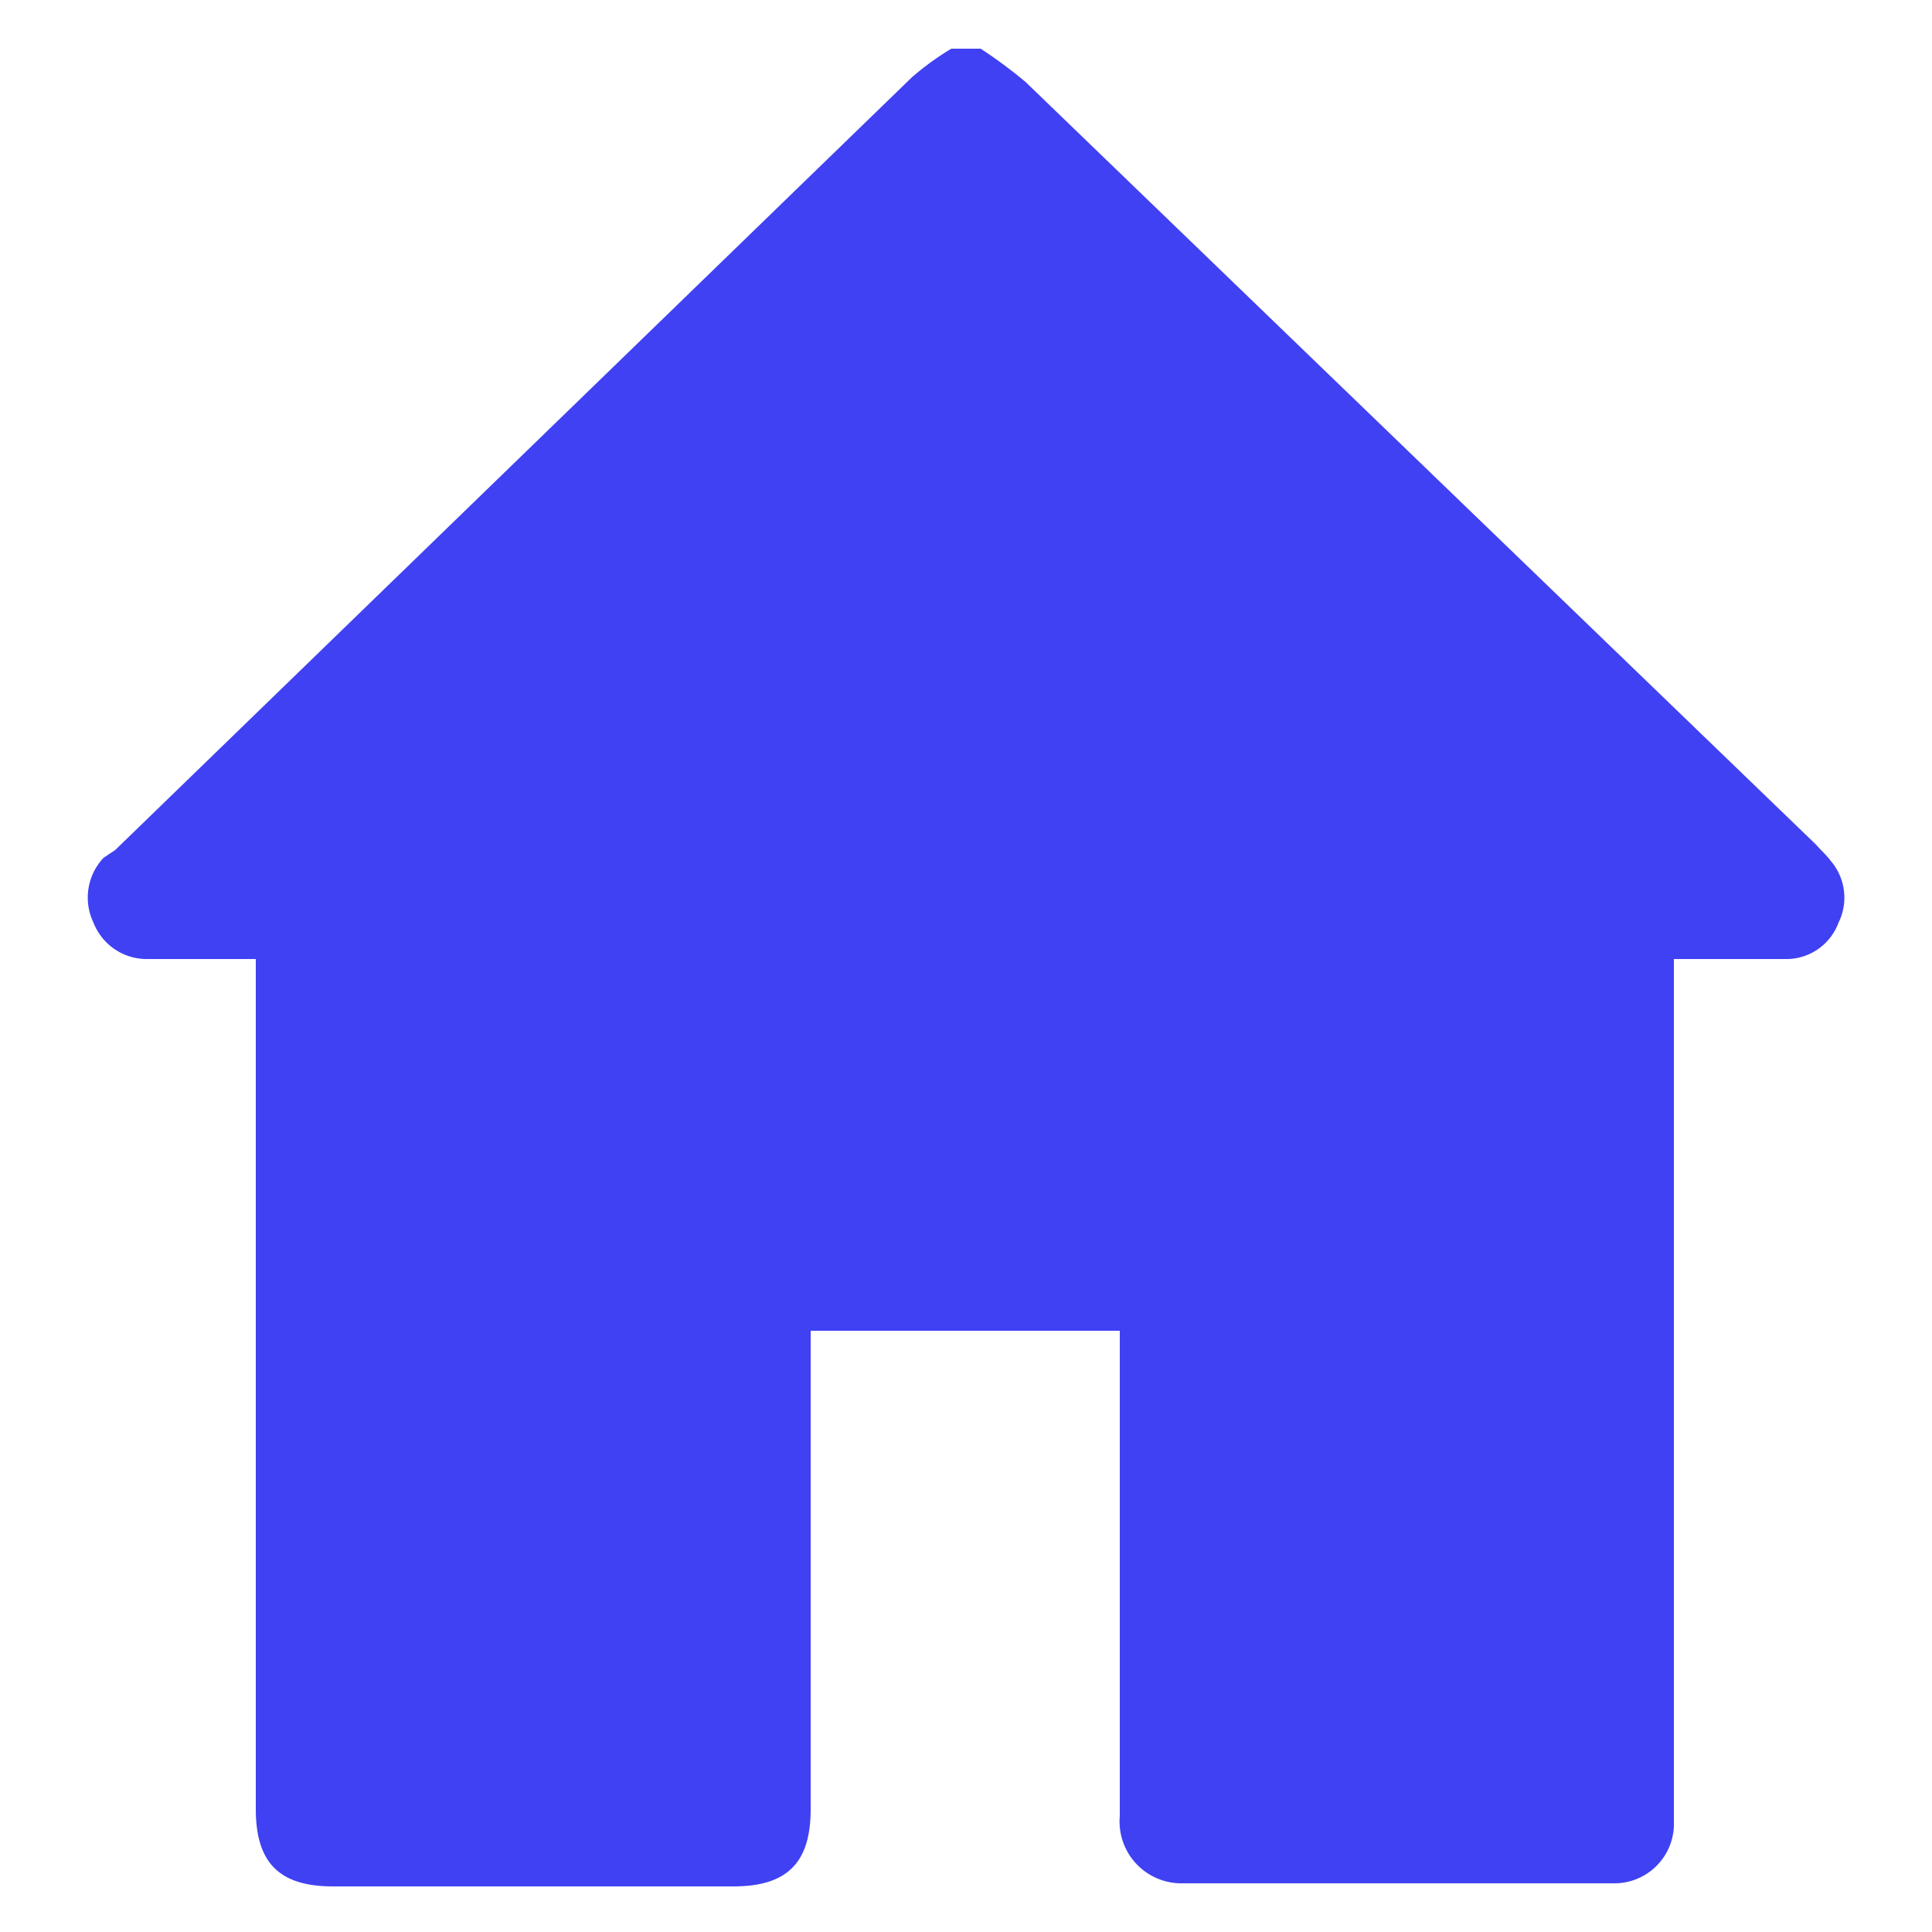
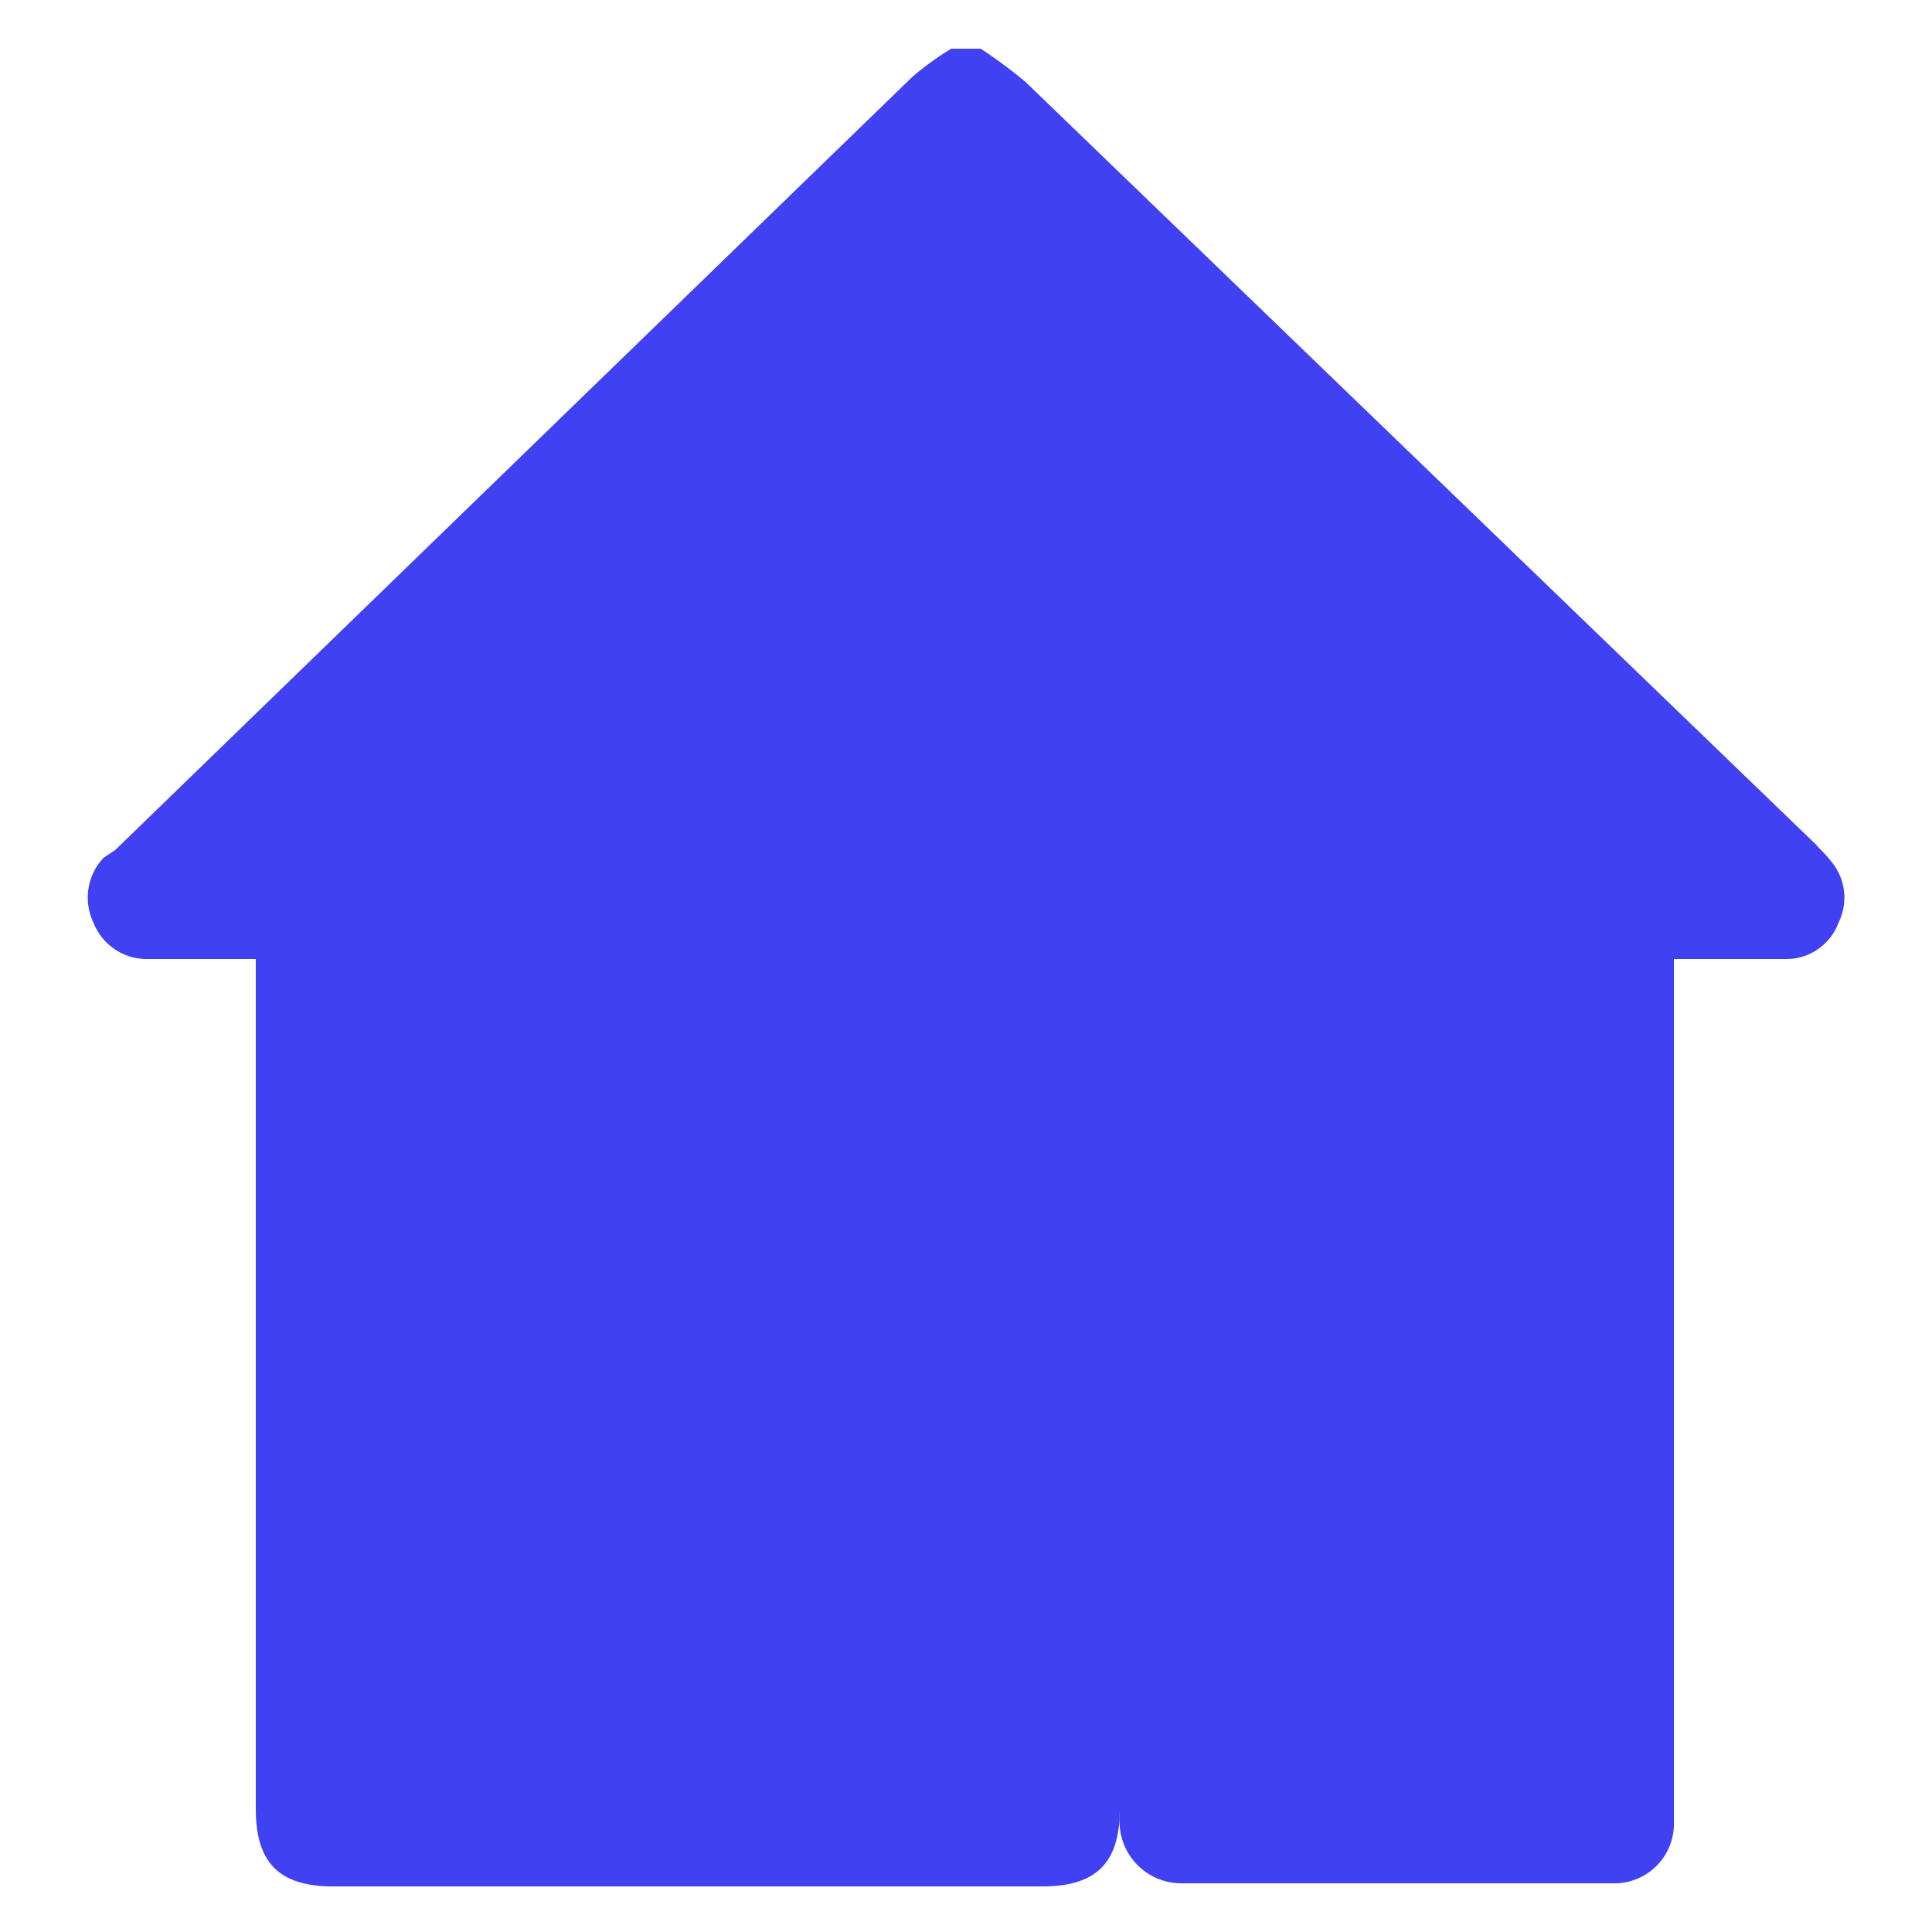
<svg xmlns="http://www.w3.org/2000/svg" id="Layer_1" data-name="Layer 1" viewBox="0 0 25 25">
  <defs>
    <style>.cls-1{fill:#4041f2;}</style>
  </defs>
  <title>home2</title>
-   <path class="cls-1" d="M23.79,11.94a.72.72,0,0,1-.66.47H21.66V23.31c0,.11,0,.22,0,.32a.77.77,0,0,1-.78.74H15.28a.8.8,0,0,1-.79-.87V17.22h-4v6.19c0,.68-.29,1-1,1H4.31c-.68,0-1-.29-1-1v-11H1.89a.74.74,0,0,1-.68-.47.75.75,0,0,1,.13-.84L1.49,11,11.8,1a3.68,3.68,0,0,1,.51-.37h.38a6.22,6.22,0,0,1,.58.43L23.5,10.93c.06.07.13.13.19.21A.73.73,0,0,1,23.79,11.94Z" />
+   <path class="cls-1" d="M23.79,11.94a.72.72,0,0,1-.66.47H21.66V23.31c0,.11,0,.22,0,.32a.77.77,0,0,1-.78.74H15.28a.8.8,0,0,1-.79-.87V17.22v6.19c0,.68-.29,1-1,1H4.31c-.68,0-1-.29-1-1v-11H1.89a.74.74,0,0,1-.68-.47.75.75,0,0,1,.13-.84L1.49,11,11.8,1a3.68,3.68,0,0,1,.51-.37h.38a6.22,6.22,0,0,1,.58.43L23.5,10.93c.06.07.13.13.19.21A.73.73,0,0,1,23.79,11.94Z" />
</svg>